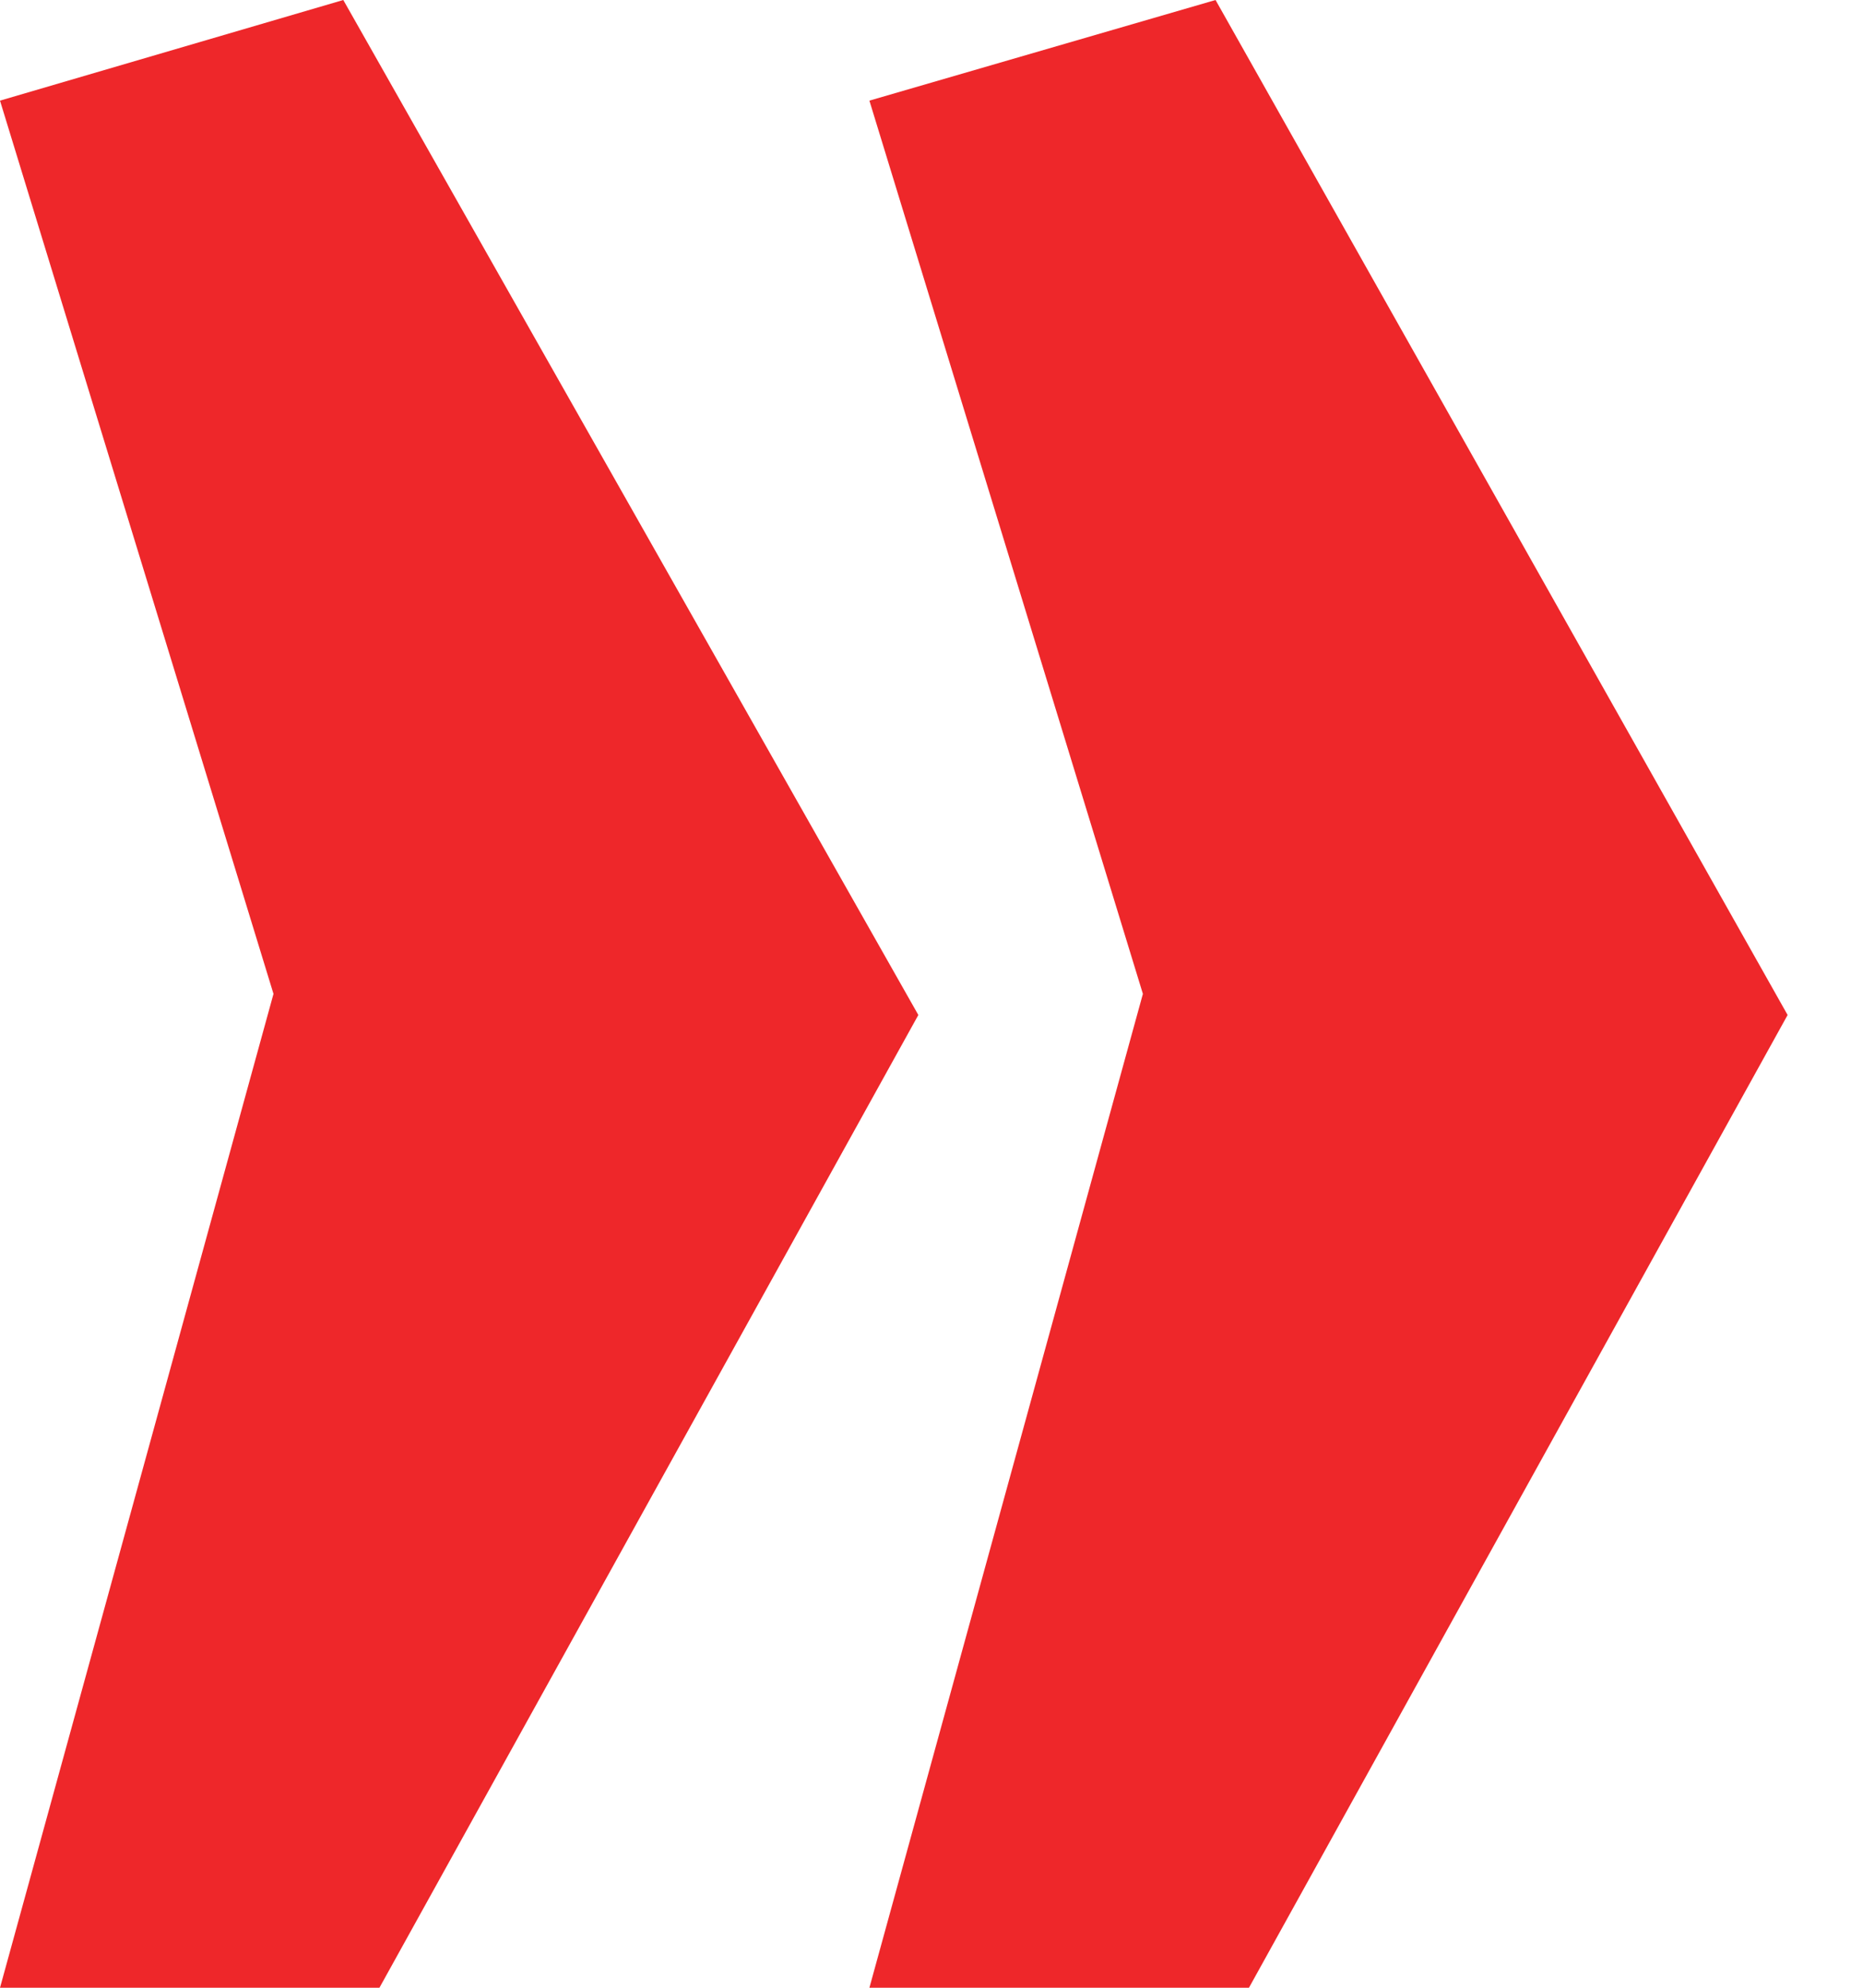
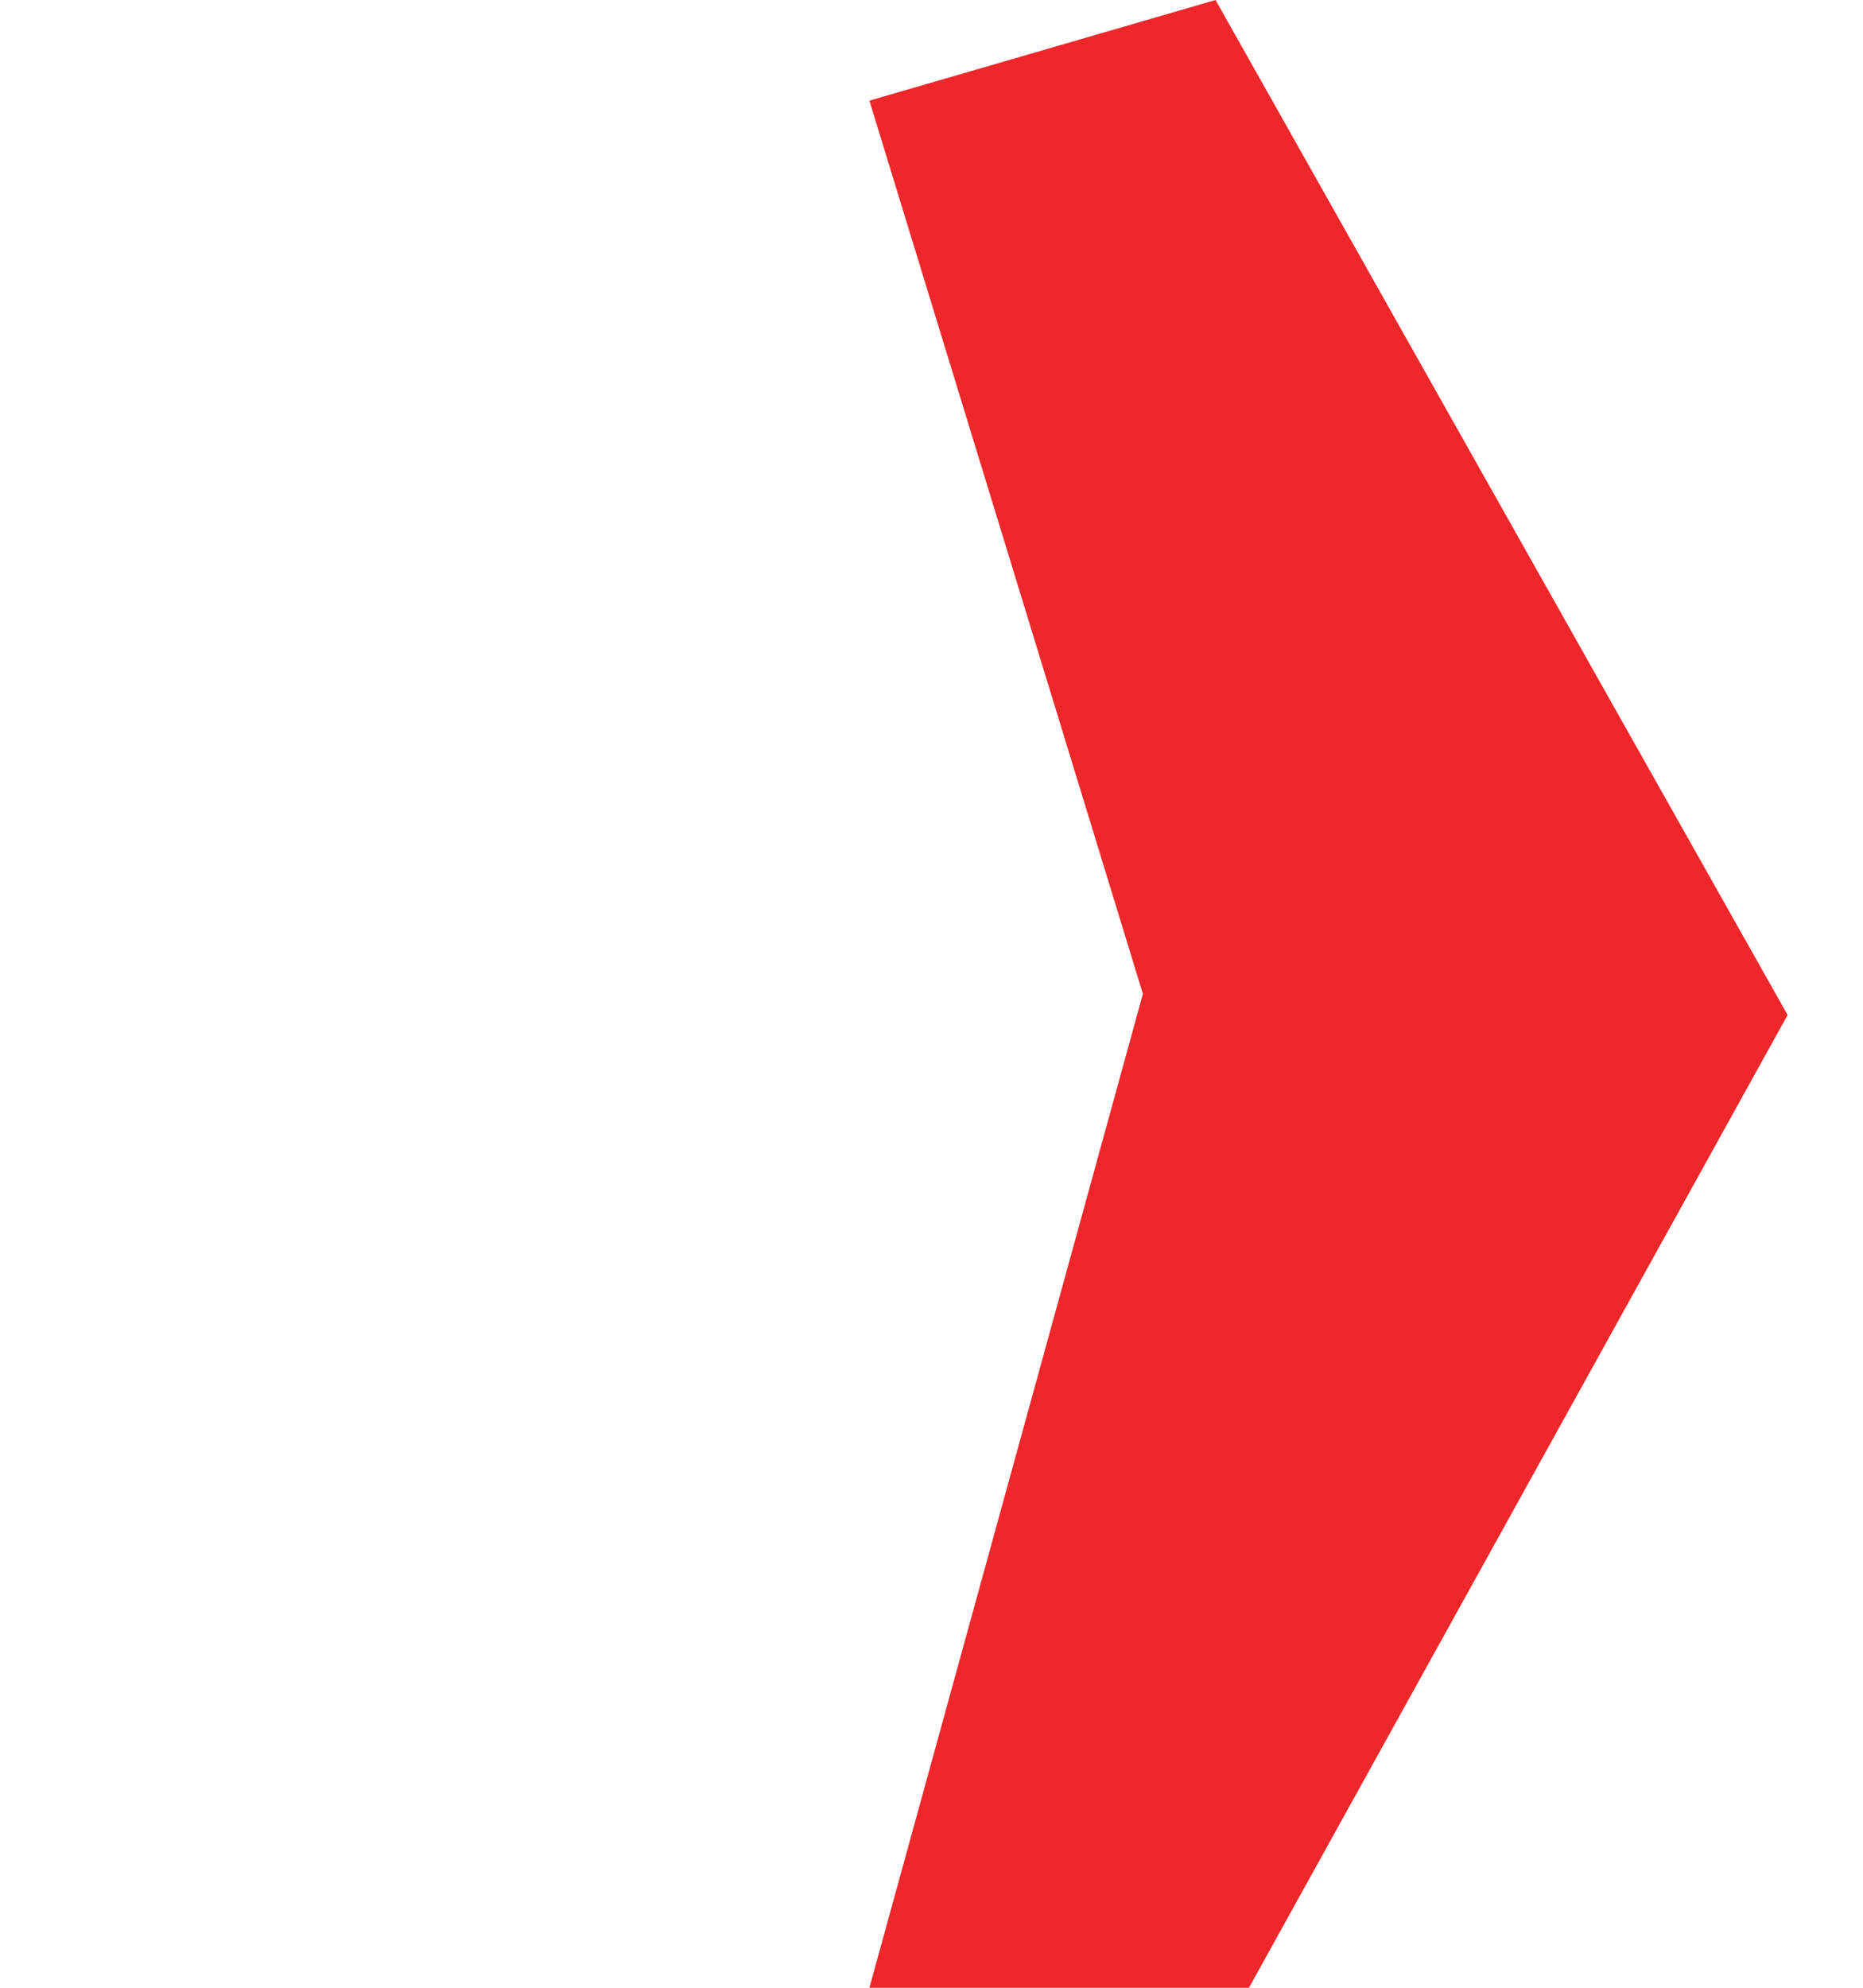
<svg xmlns="http://www.w3.org/2000/svg" width="15" height="16" fill="none">
-   <path d="M0 .81 2.764 0l4.63 8.17L3.055 16H0l2.202-8L0 .81Z" fill="#EE272A" />
  <path d="M7 .81 9.787 0l4.606 8.17L10.056 16H7l2.202-8L7 .81Z" fill="#EE272A" />
</svg>